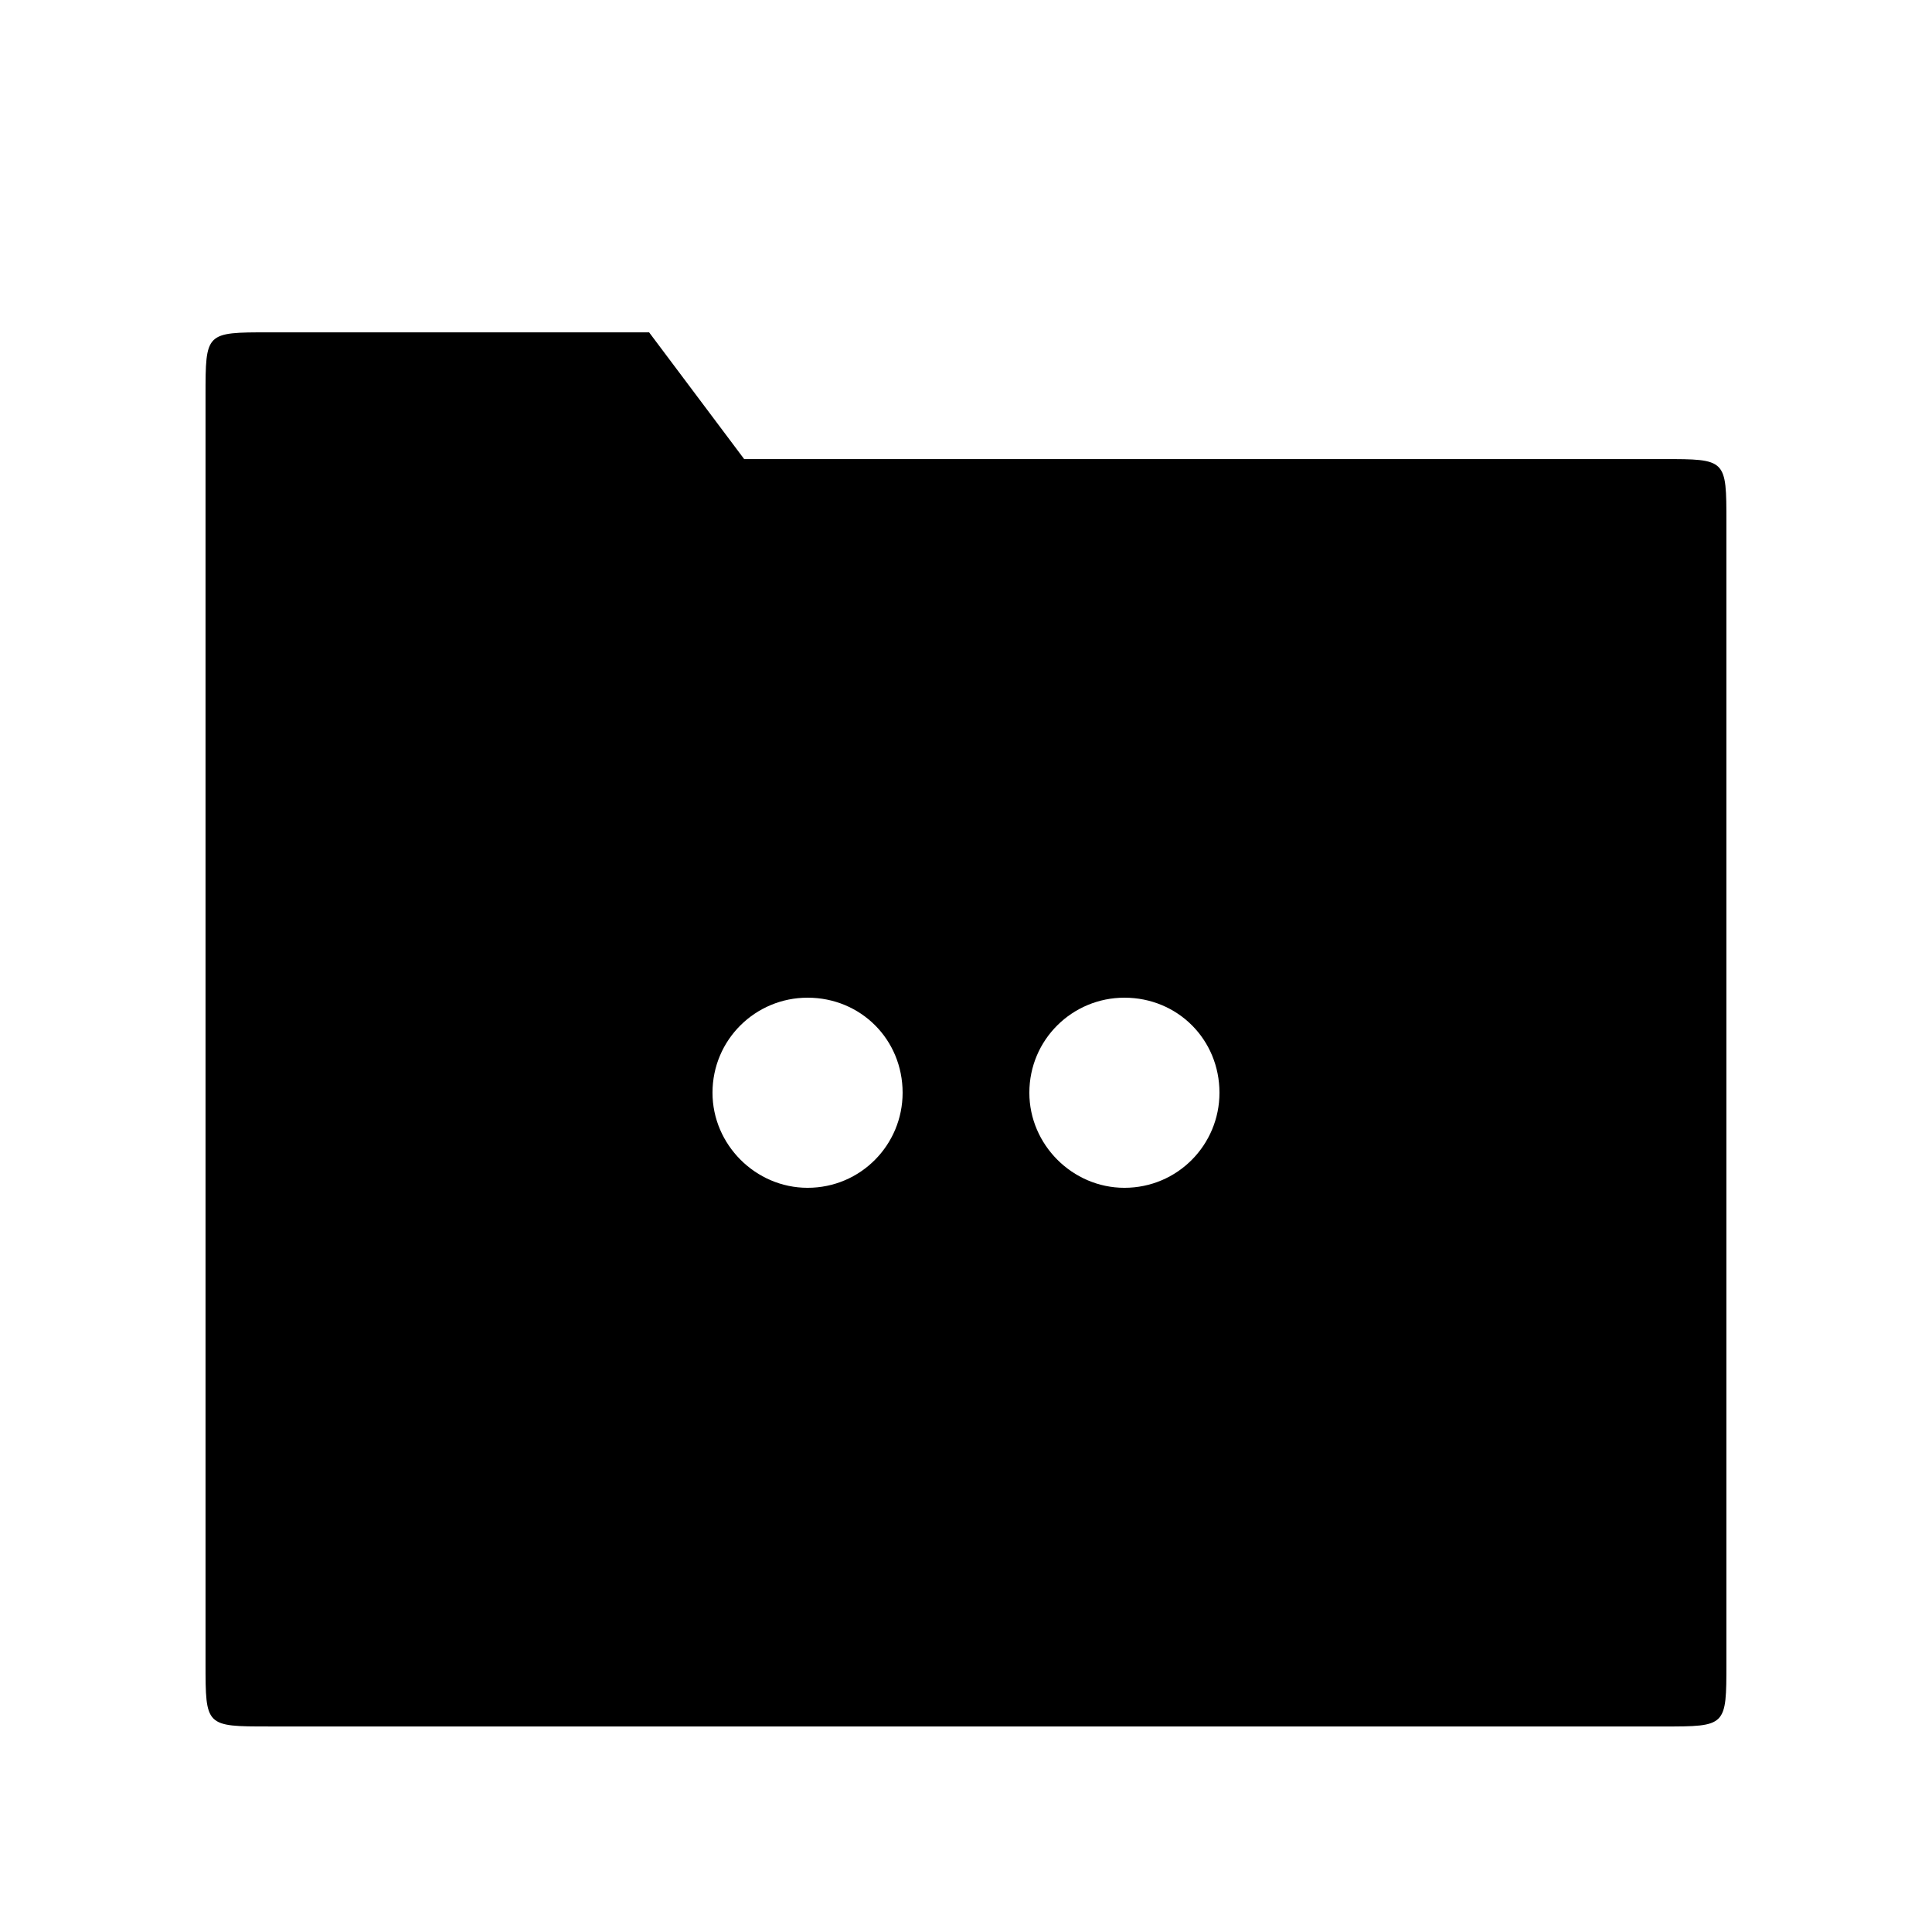
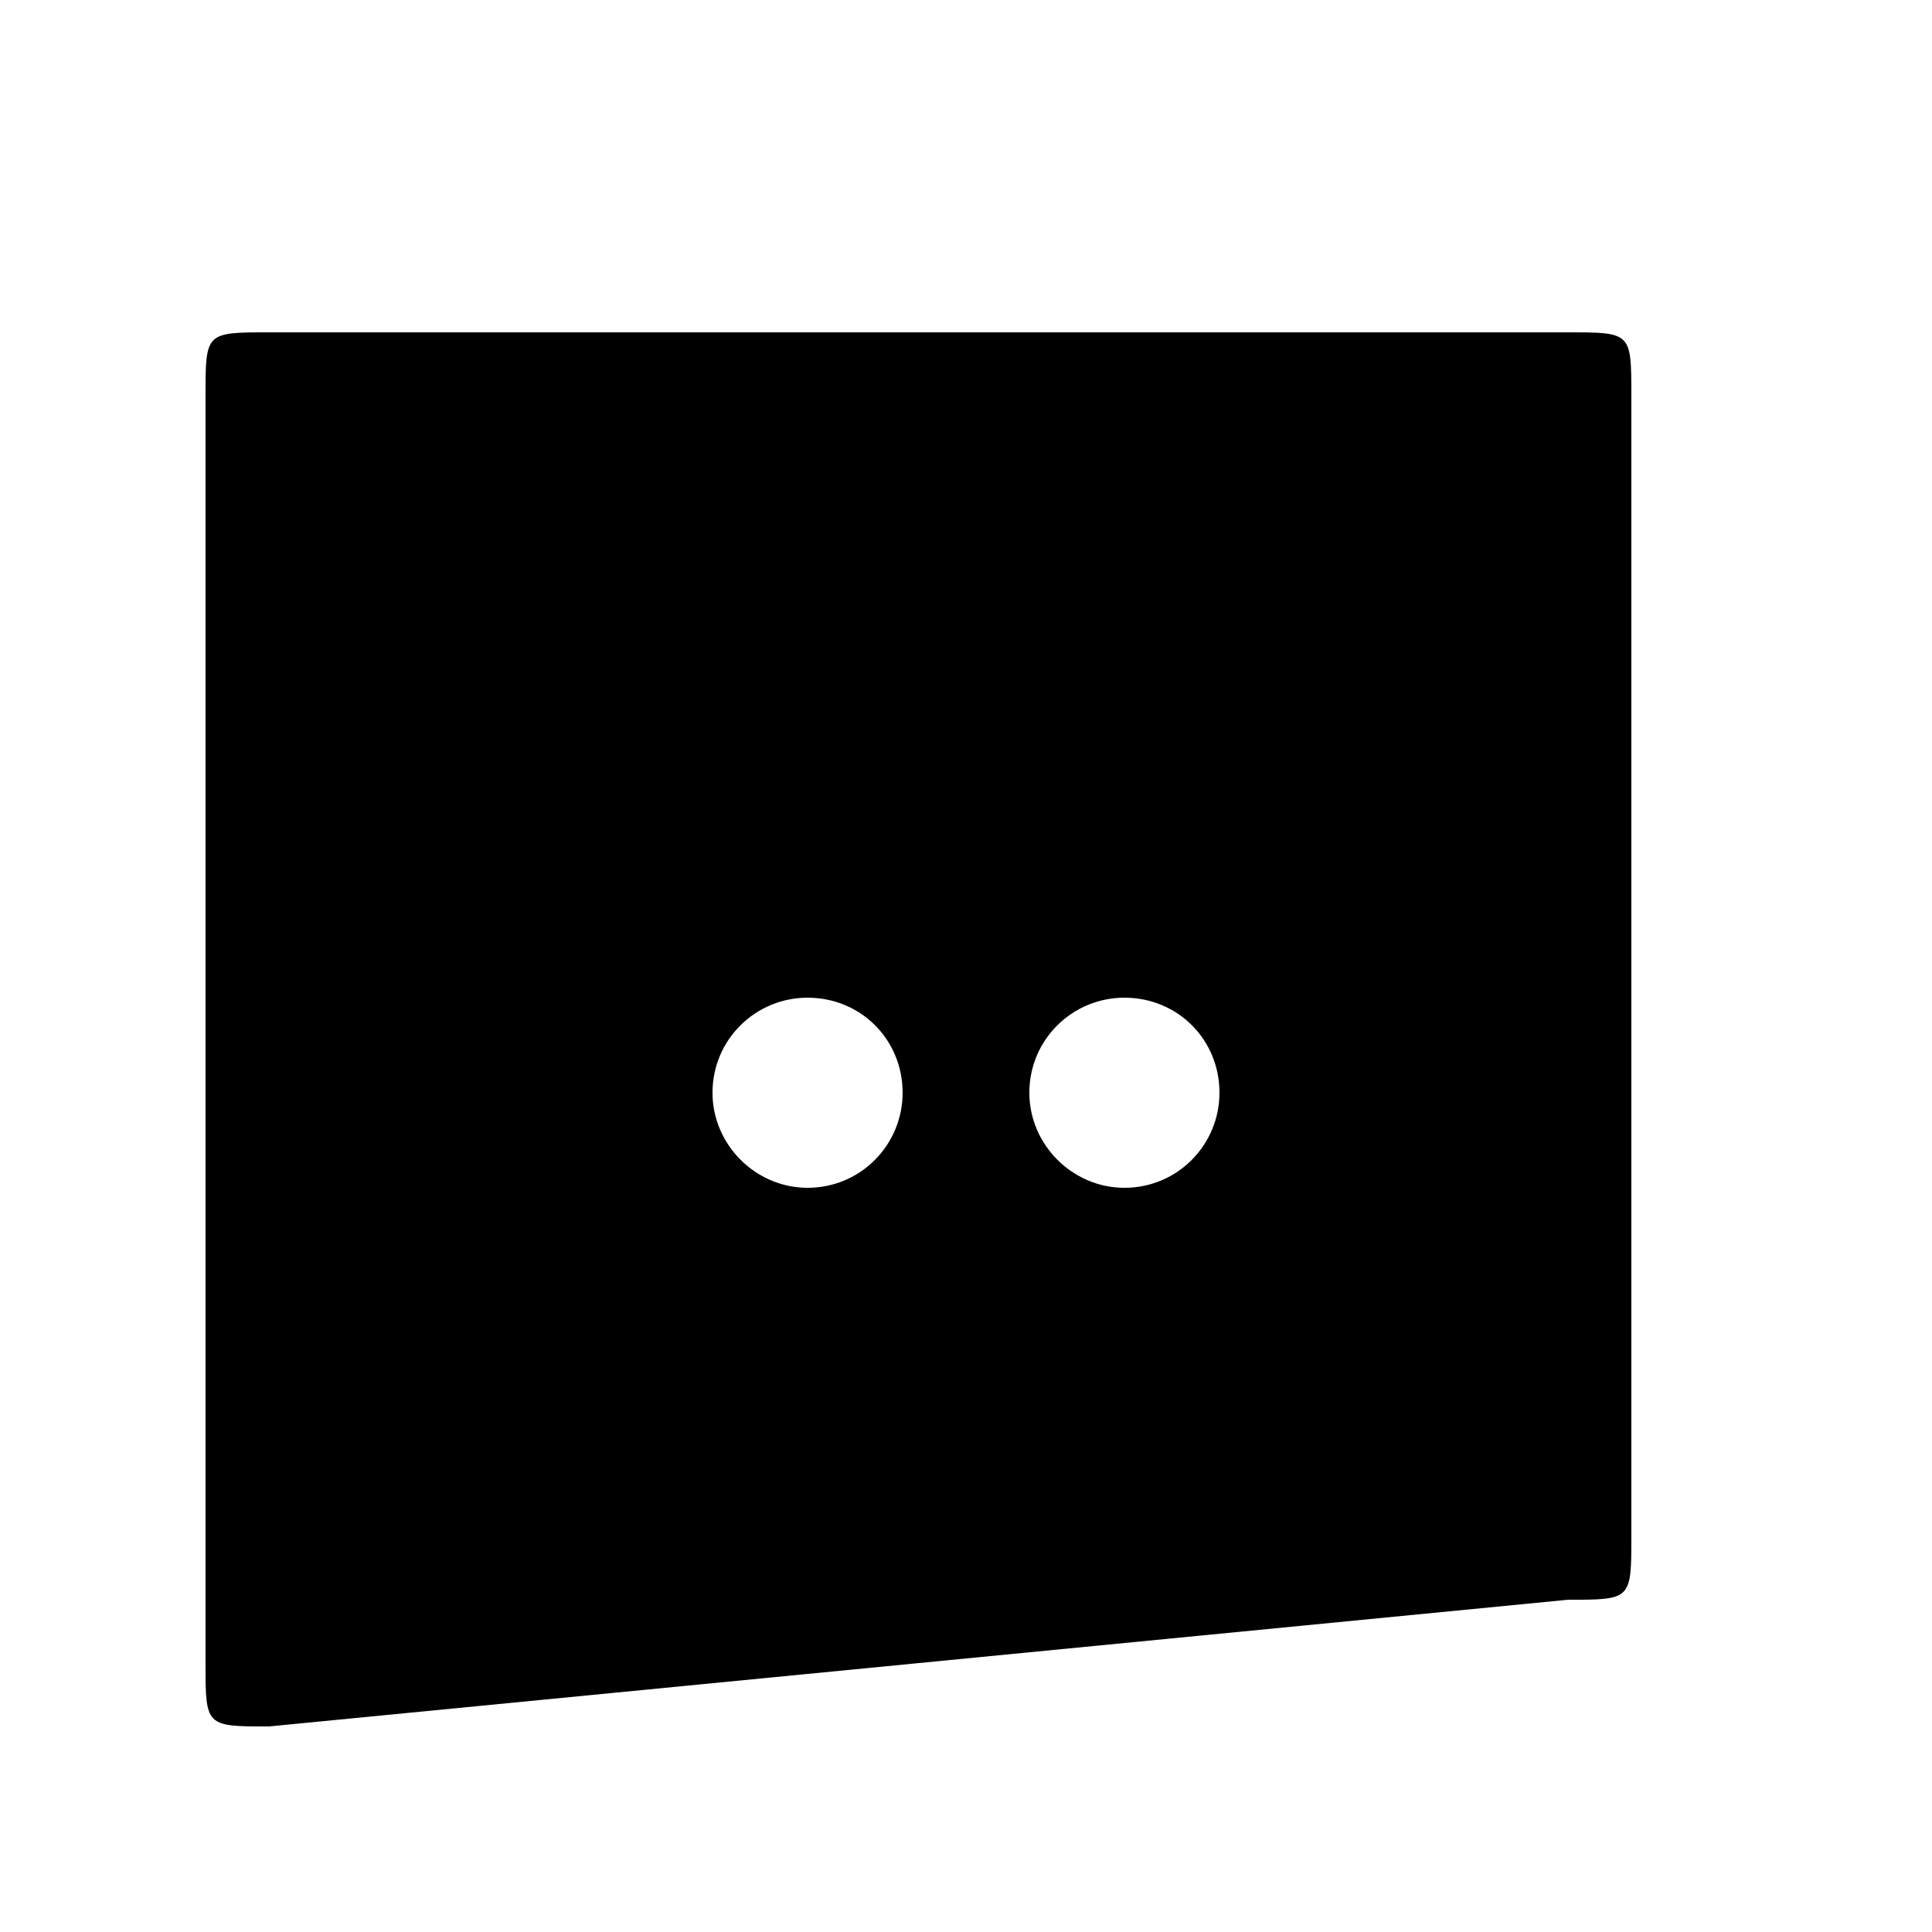
<svg xmlns="http://www.w3.org/2000/svg" fill="#000000" width="800px" height="800px" version="1.1" viewBox="144 144 512 512">
-   <path d="m441.98 458.78c14.105 0 25.191-11.418 25.191-25.191 0-14.105-11.082-25.191-25.191-25.191-13.77 0-25.191 11.082-25.191 25.191 0 13.77 11.418 25.191 25.191 25.191zm-83.969 0c14.105 0 25.191-11.418 25.191-25.191 0-14.105-11.082-25.191-25.191-25.191-13.77 0-25.191 11.082-25.191 25.191 0 13.77 11.418 25.191 25.191 25.191zm-142.75 142.75c-16.793 0-16.793 0-16.793-16.793v-335.87c0-16.793 0-16.793 16.793-16.793h100.76l25.191 33.586h243.51c16.793 0 16.793 0 16.793 16.793v302.29c0 16.793 0 16.793-16.793 16.793z" />
+   <path d="m441.98 458.78c14.105 0 25.191-11.418 25.191-25.191 0-14.105-11.082-25.191-25.191-25.191-13.77 0-25.191 11.082-25.191 25.191 0 13.77 11.418 25.191 25.191 25.191zm-83.969 0c14.105 0 25.191-11.418 25.191-25.191 0-14.105-11.082-25.191-25.191-25.191-13.77 0-25.191 11.082-25.191 25.191 0 13.77 11.418 25.191 25.191 25.191zm-142.75 142.75c-16.793 0-16.793 0-16.793-16.793v-335.87c0-16.793 0-16.793 16.793-16.793h100.76h243.51c16.793 0 16.793 0 16.793 16.793v302.29c0 16.793 0 16.793-16.793 16.793z" />
</svg>